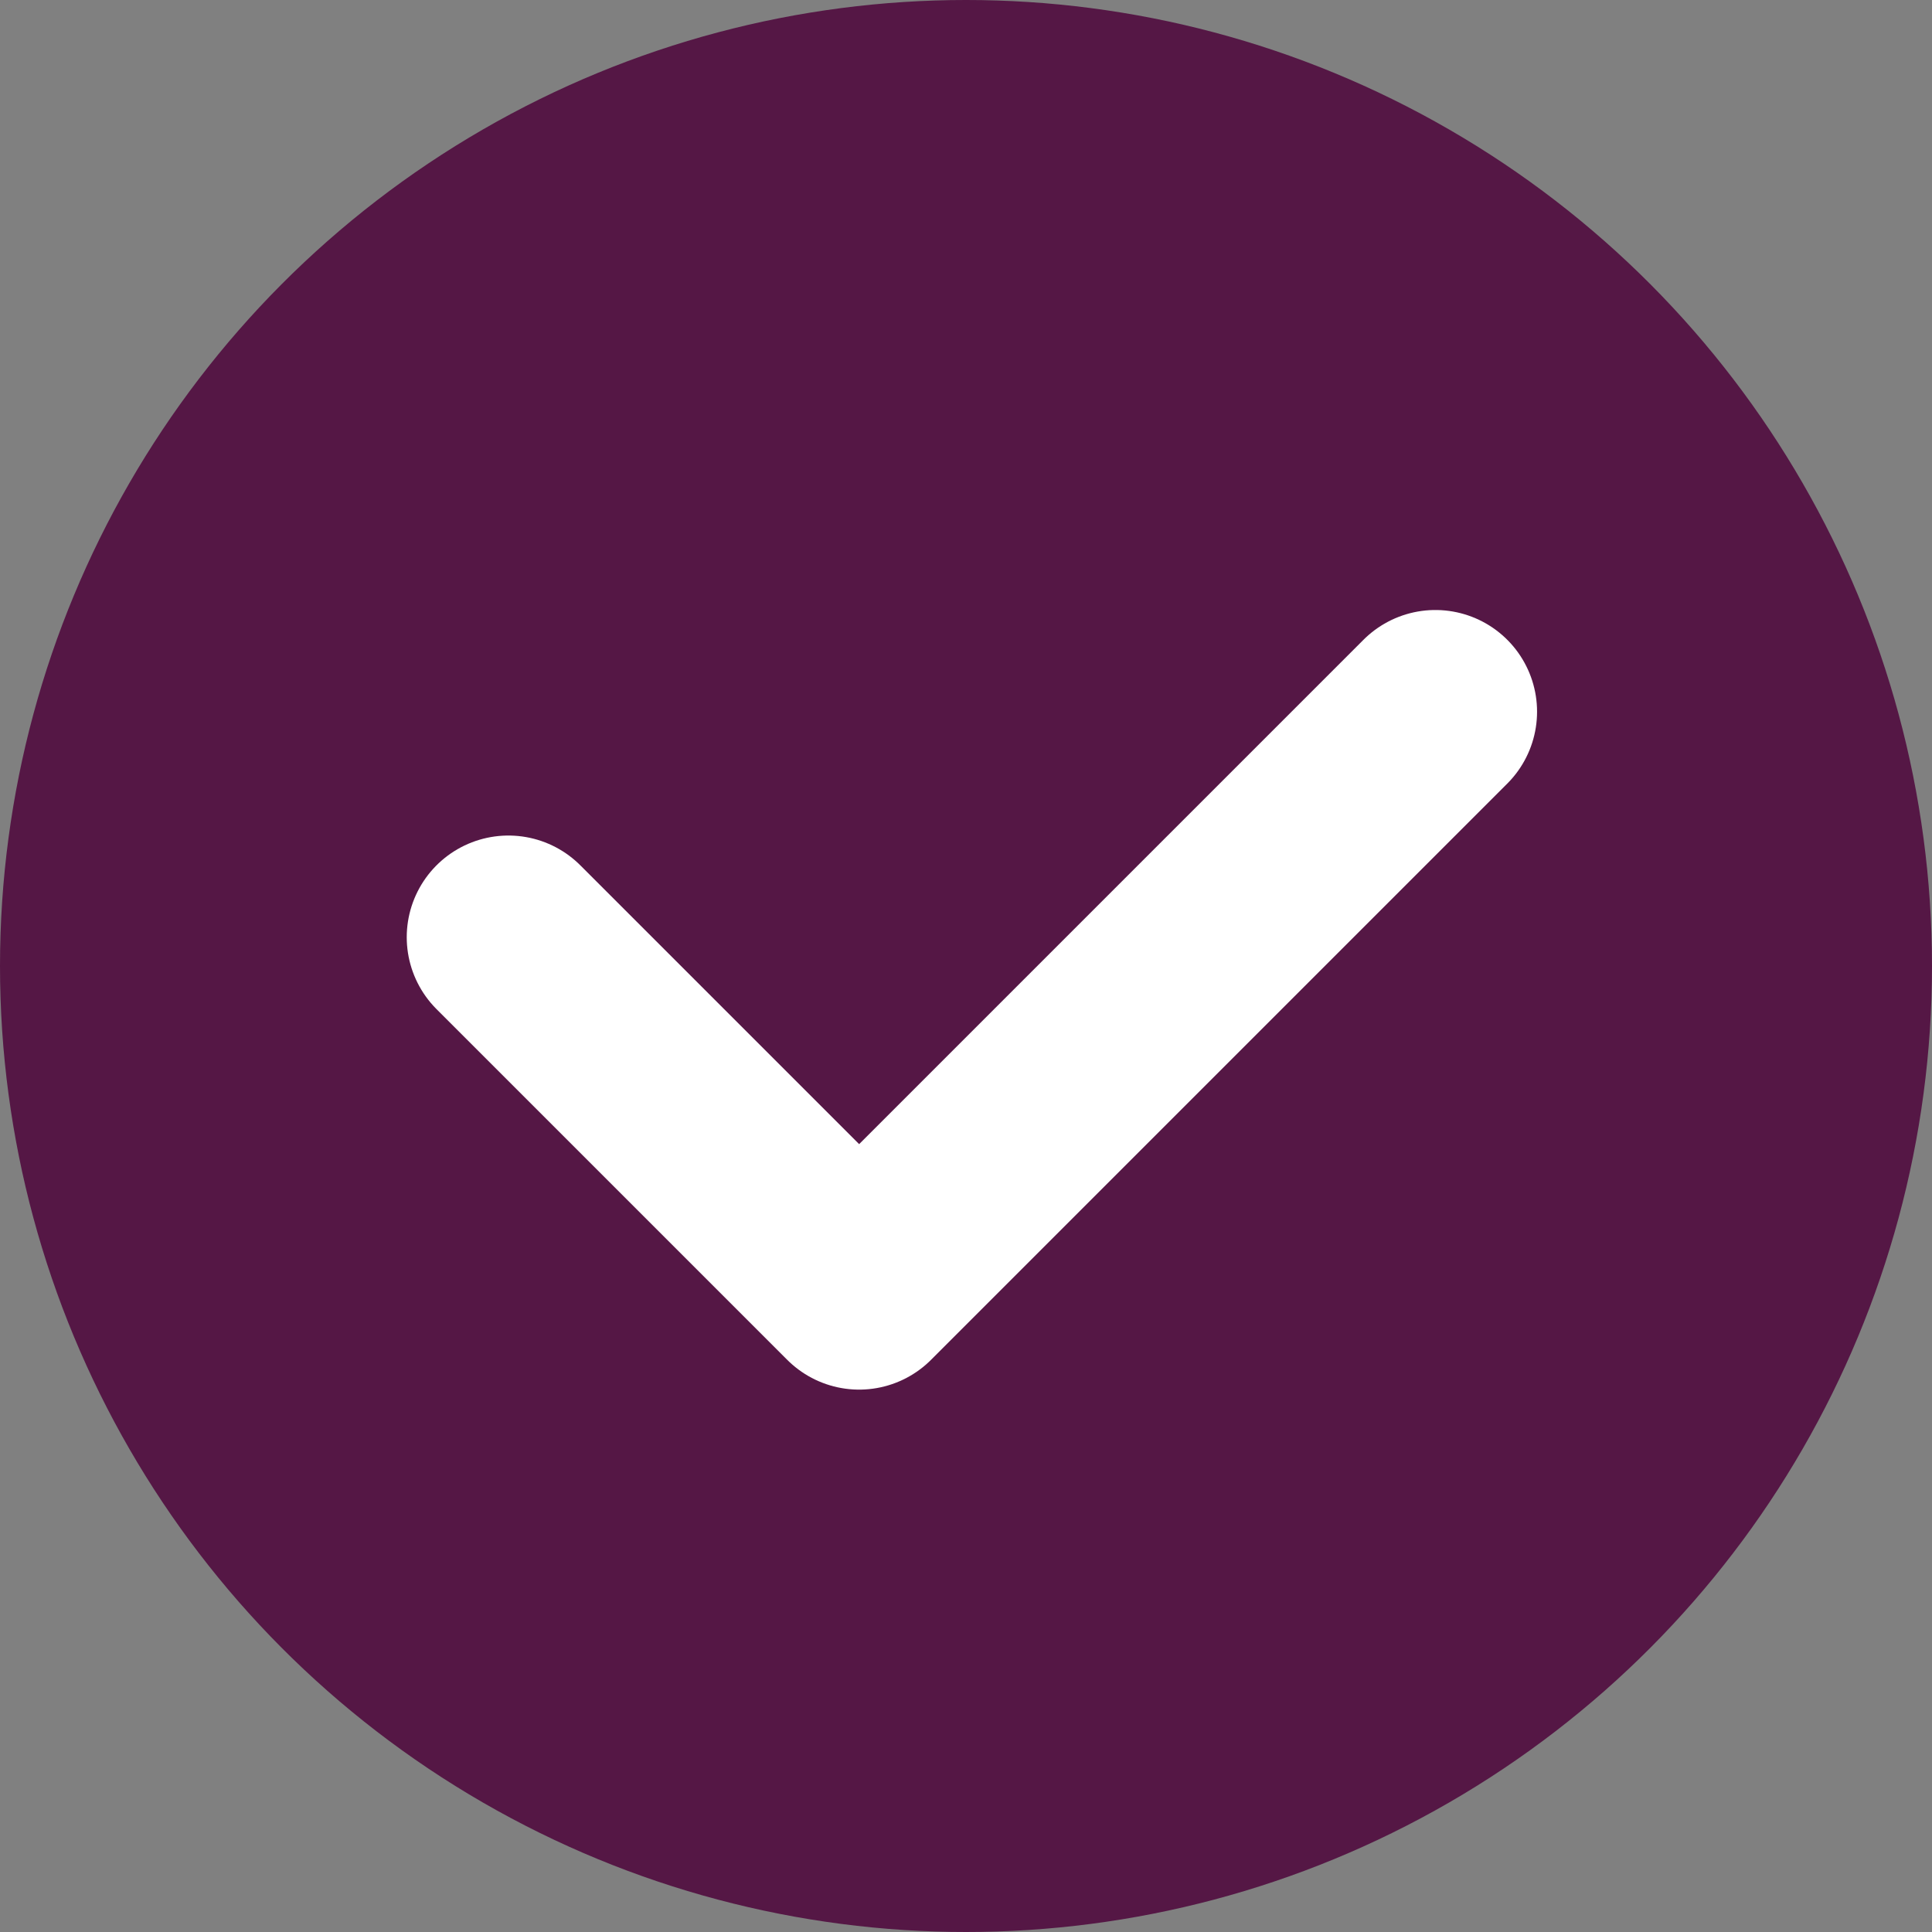
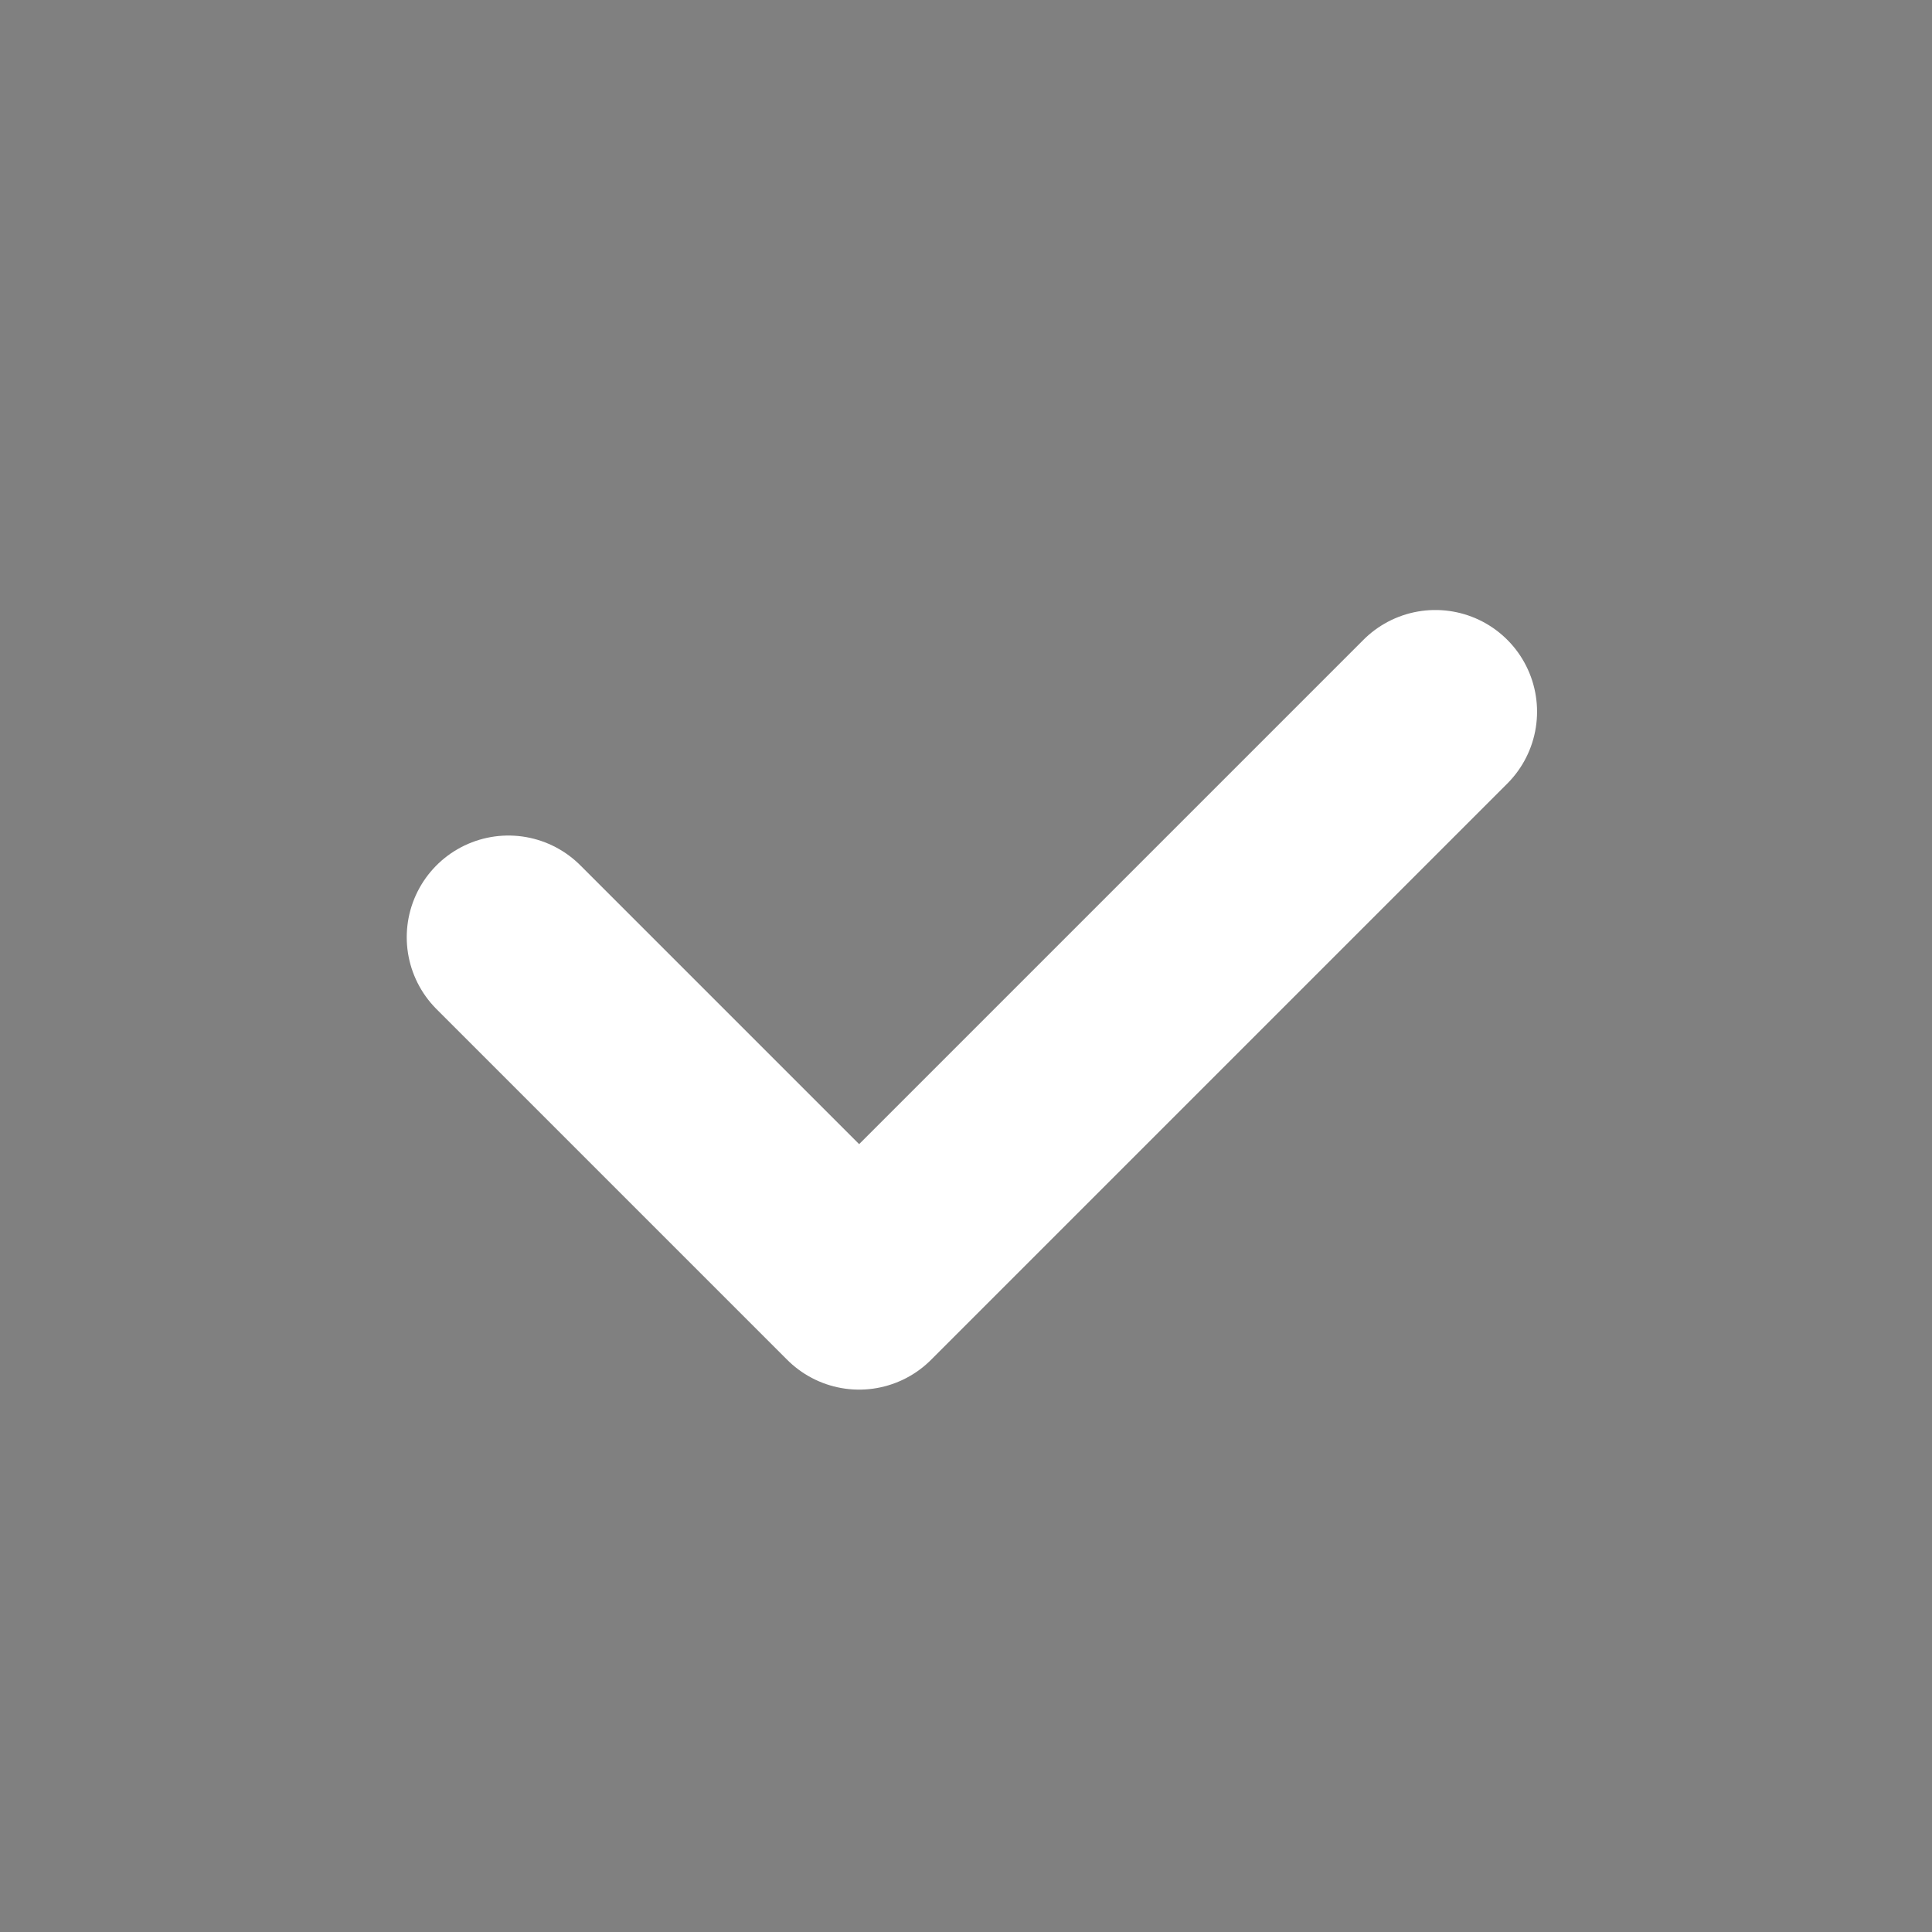
<svg xmlns="http://www.w3.org/2000/svg" width="19px" height="19px" viewBox="0 0 19 19" version="1.1">
  <rect x="0" y="0" width="19" height="19" fill="#808080" stroke="none" />
  <g id="icon/ui/check-1" stroke="none" stroke-width="1" fill="none" fill-rule="evenodd">
-     <circle id="Oval" fill="#551745" cx="9.5" cy="9.5" r="9.5" />
    <polyline id="Path" stroke="#FFFFFF" stroke-width="2" stroke-linecap="round" stroke-linejoin="round" transform="translate(9.558, 9.833) scale(1, -1) translate(-9.558, -9.833) " points="14.116 12.667 8.449 7 5 10.449" />
  </g>
</svg>